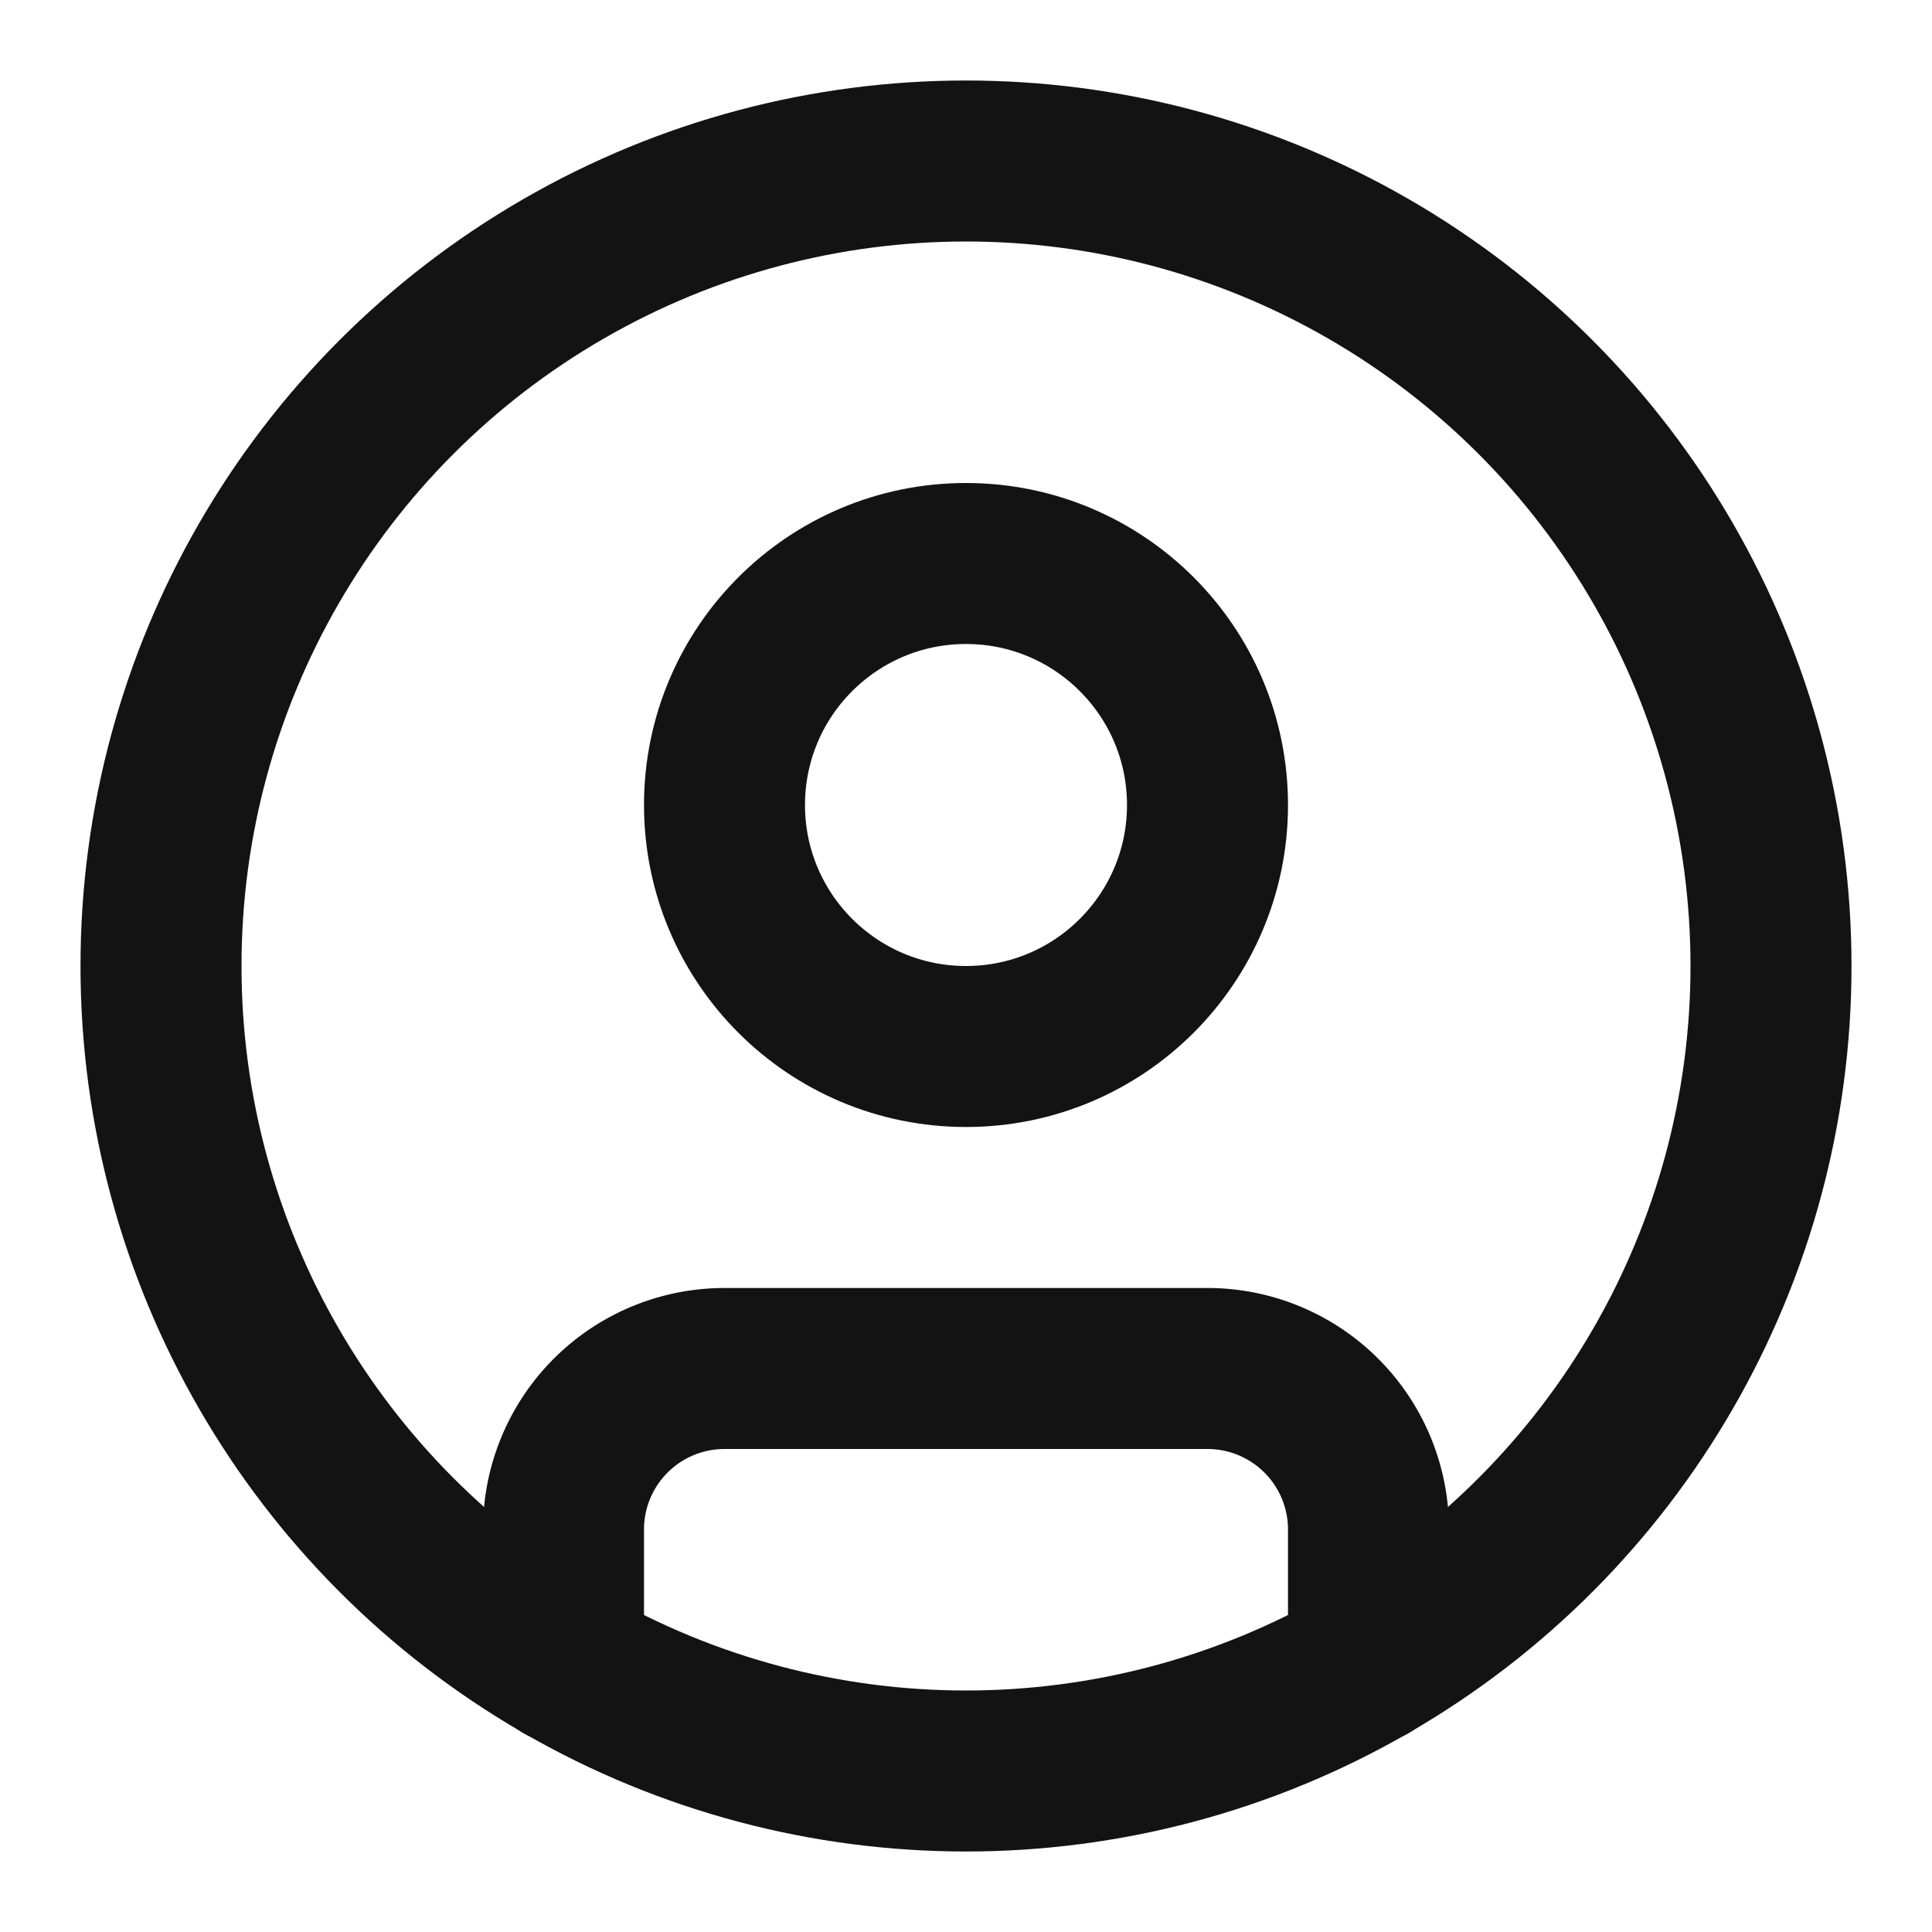
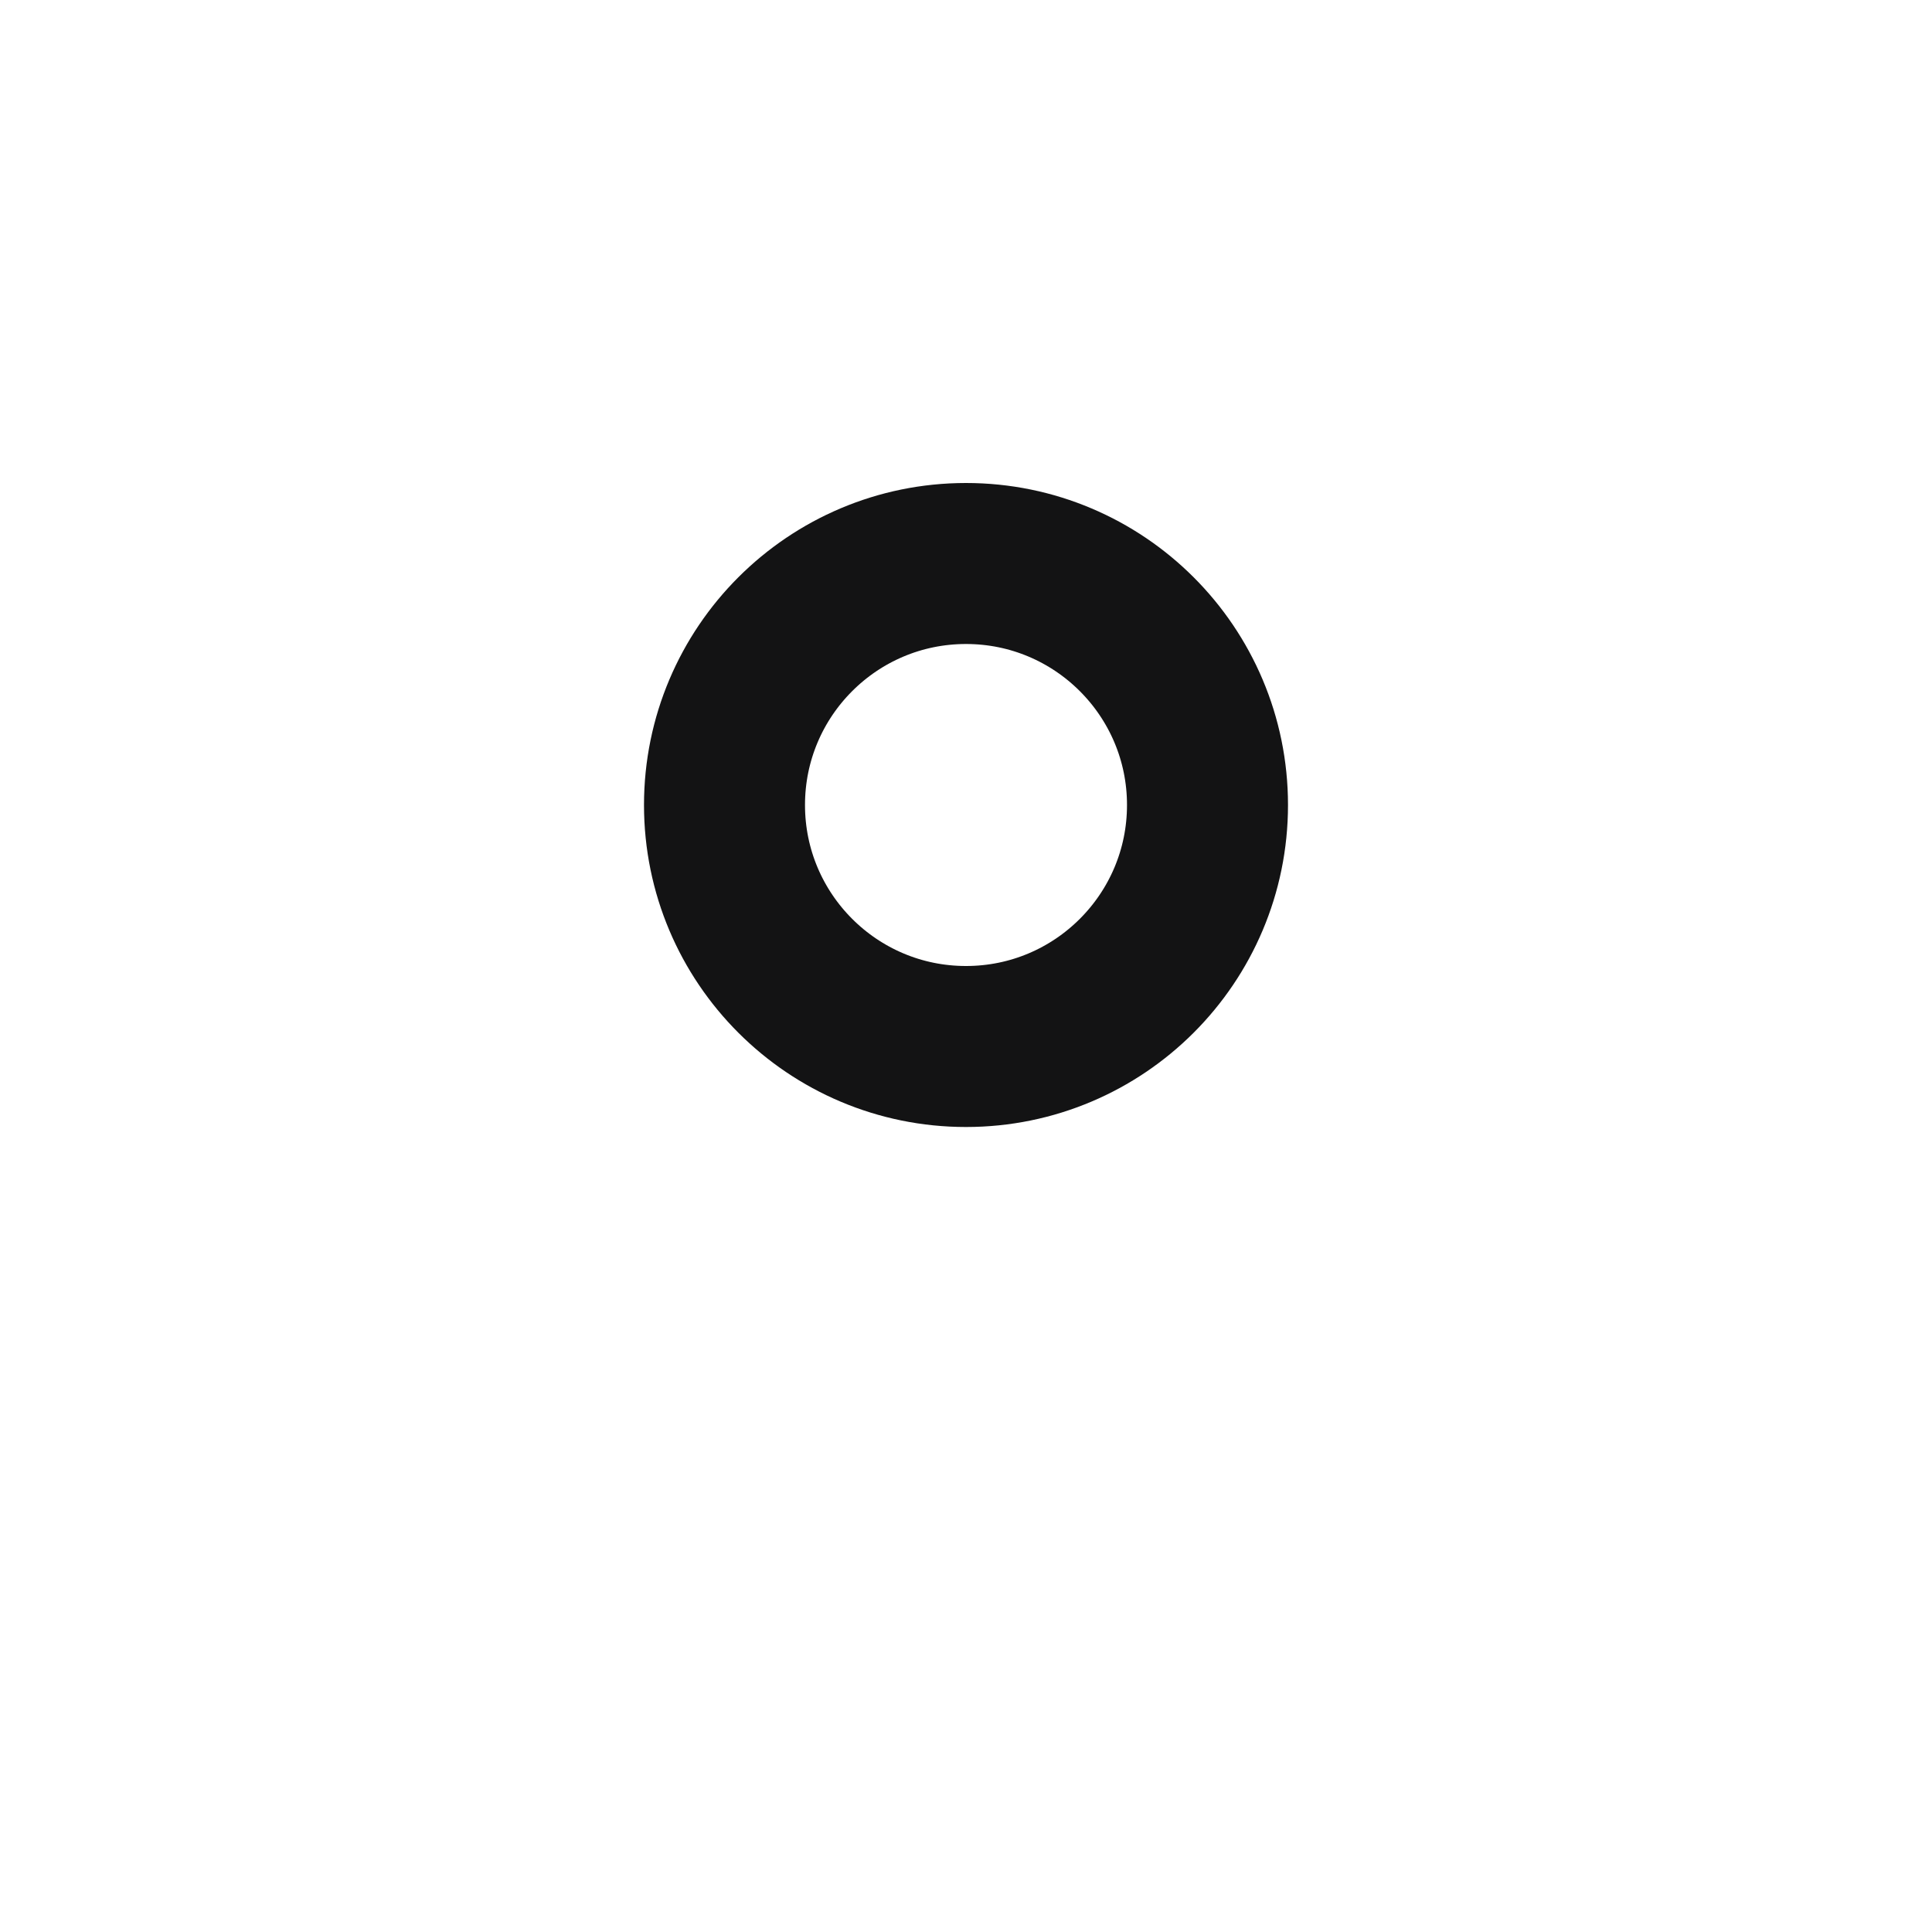
<svg xmlns="http://www.w3.org/2000/svg" width="24" height="24" viewBox="0 0 24 24" fill="none" stroke="#131314" stroke-width="2" stroke-linecap="round" stroke-linejoin="round" class="lucide lucide-circle-user-icon lucide-circle-user">
-   <circle cx="12" cy="12" r="10" />
  <circle cx="12" cy="10" r="3" />
-   <path d="M7 20.662V19a2 2 0 0 1 2-2h6a2 2 0 0 1 2 2v1.662" />
</svg>